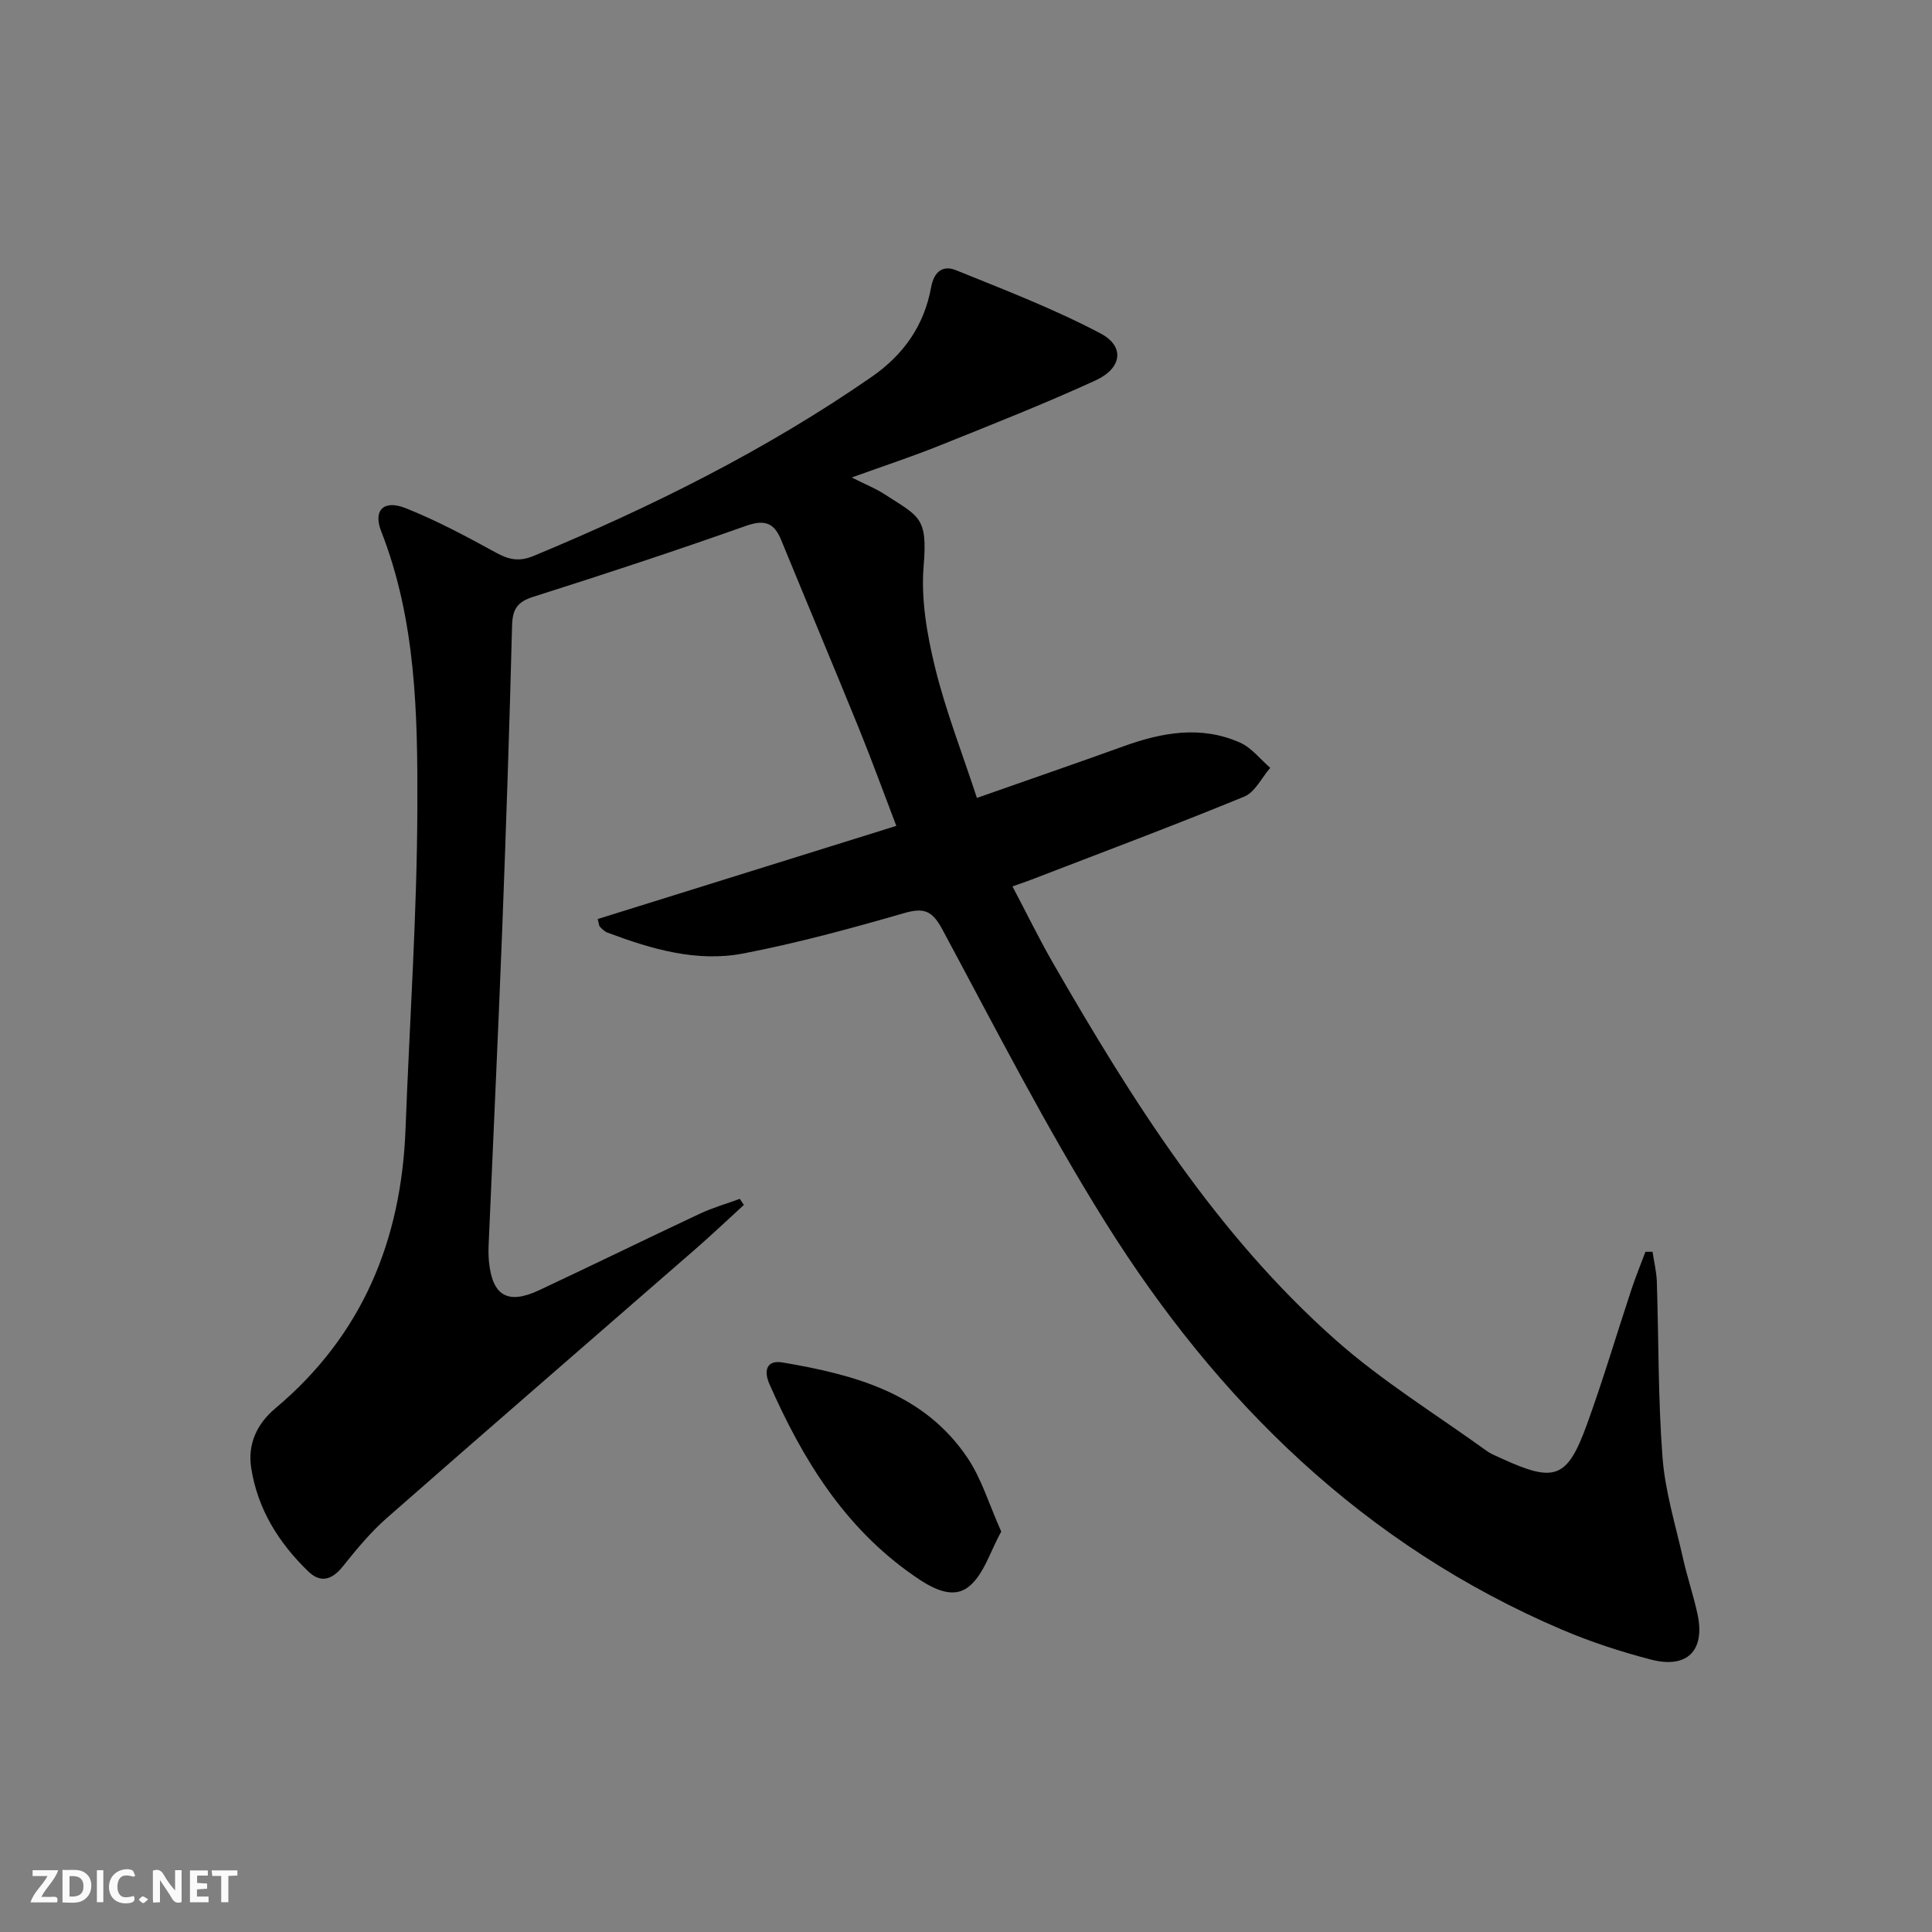
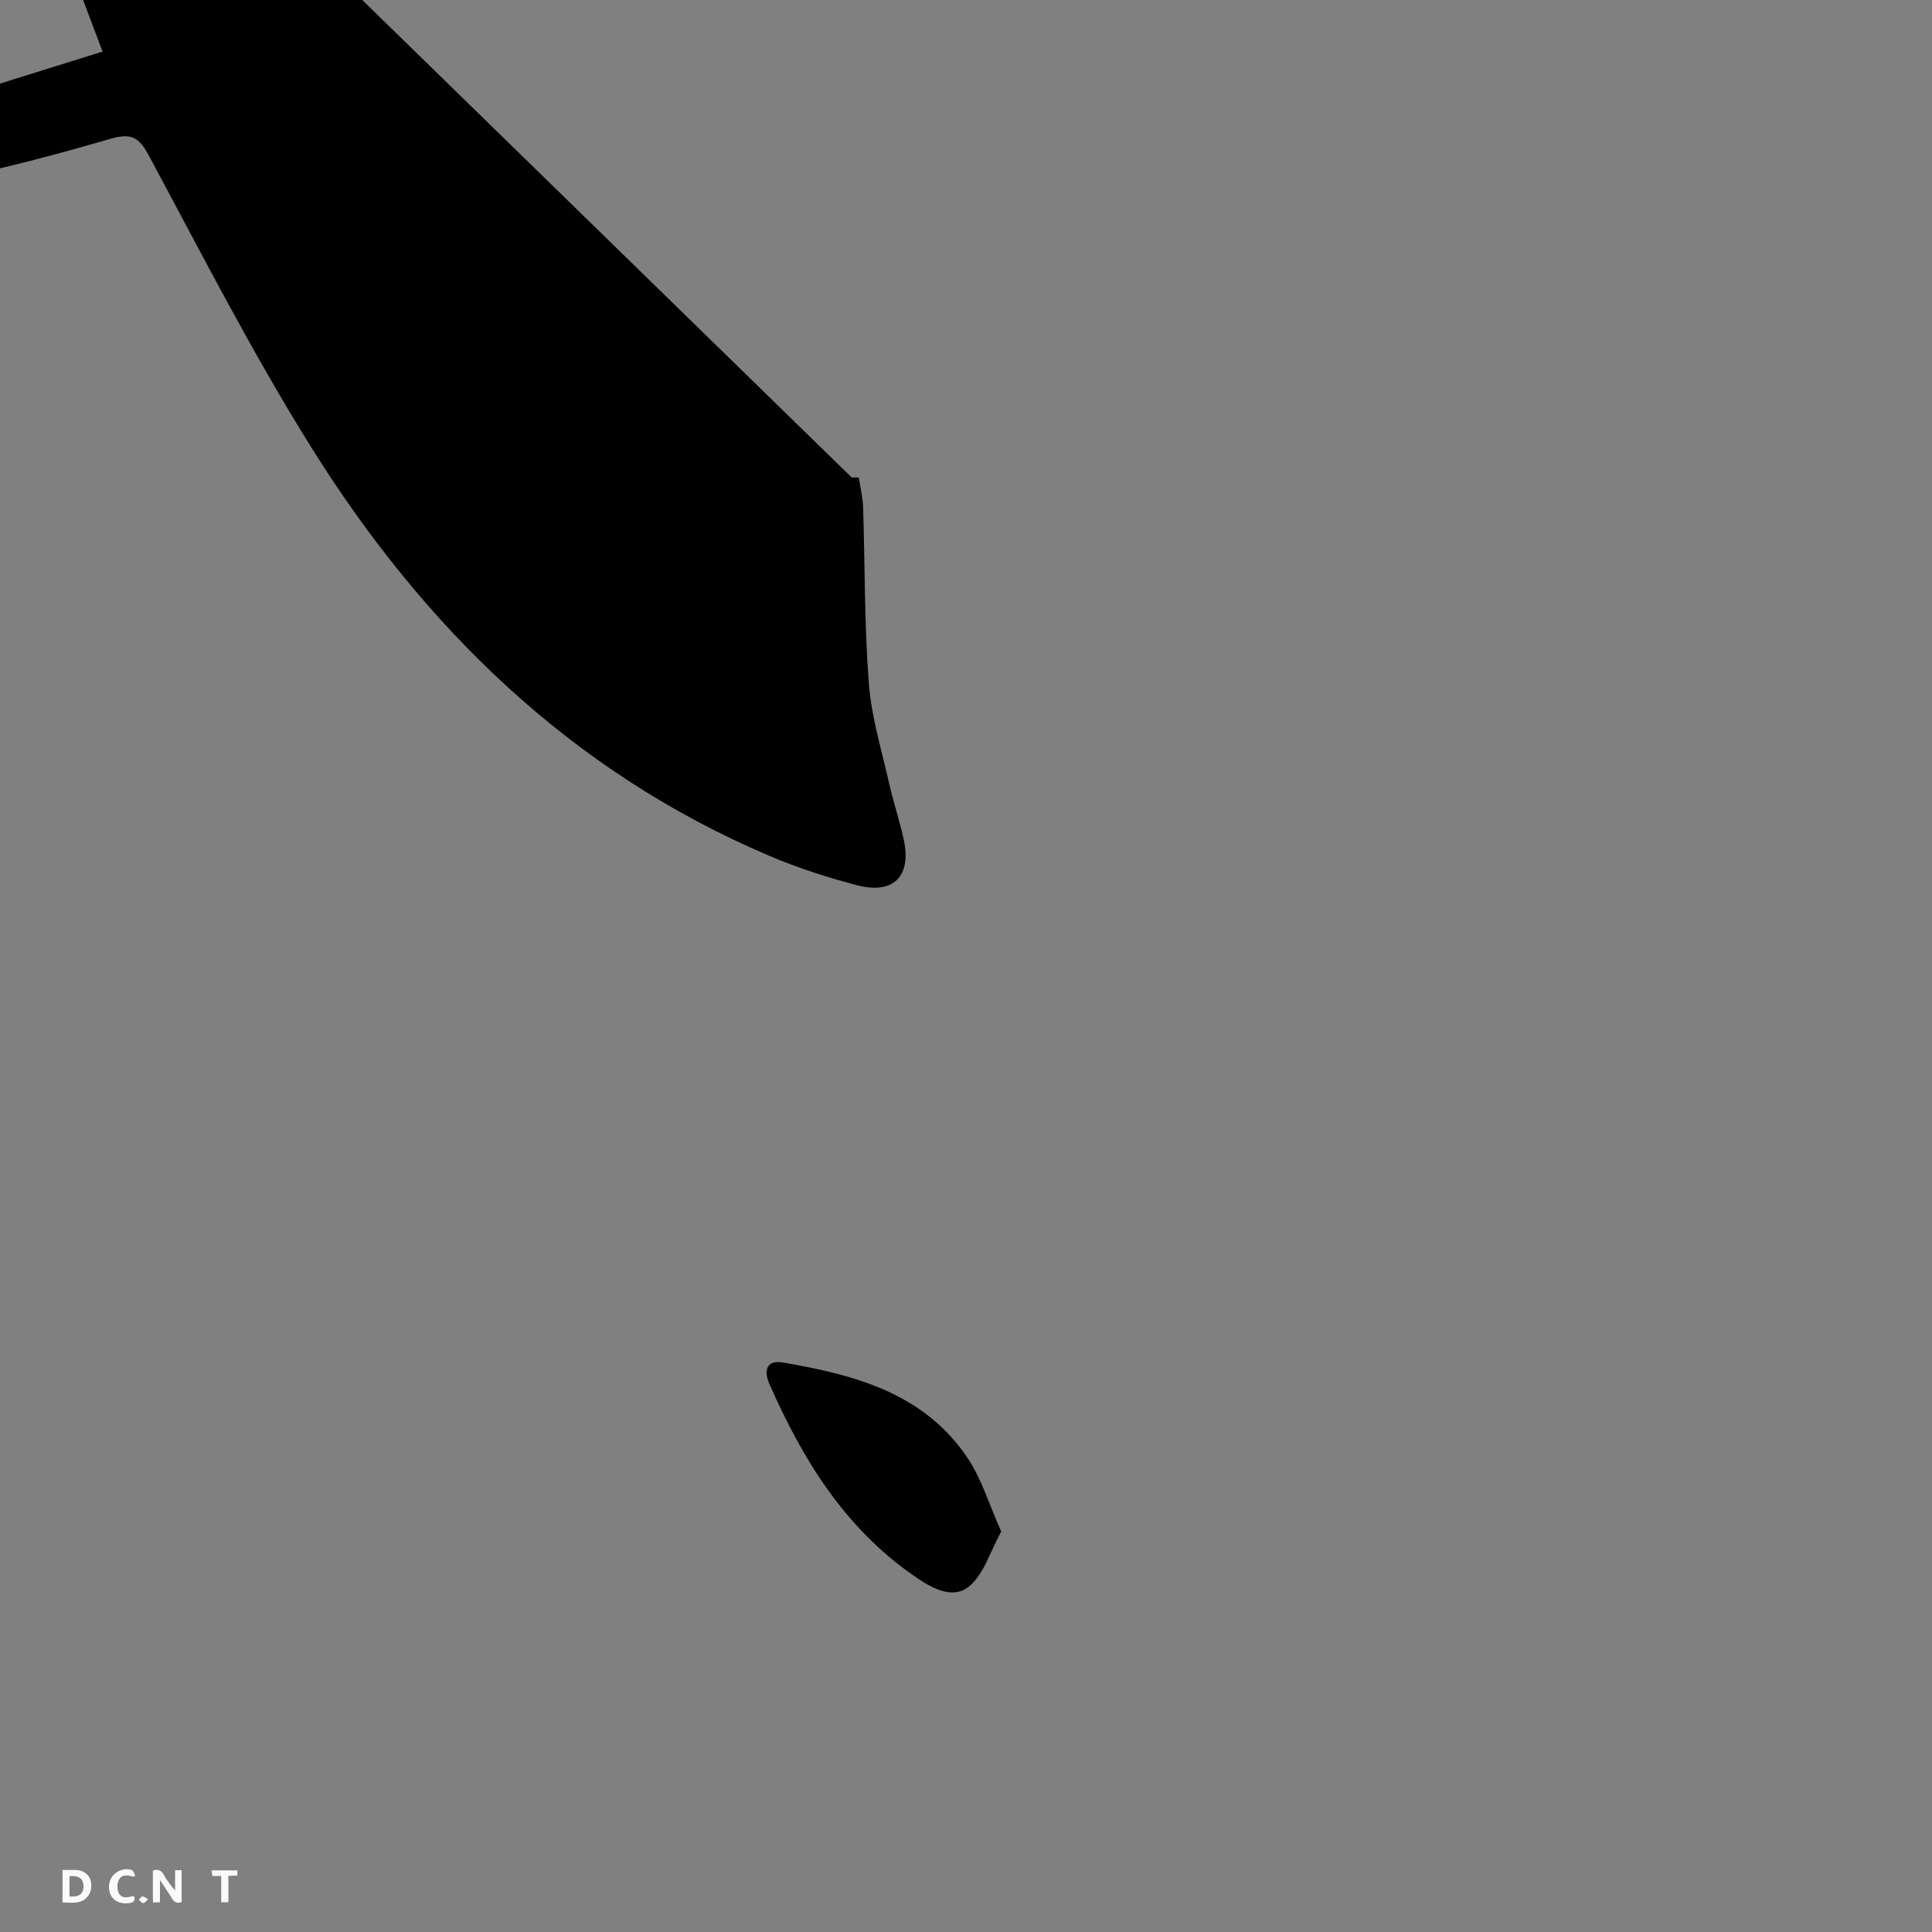
<svg xmlns="http://www.w3.org/2000/svg" enable-background="new 0 0 400 400" viewBox="0 0 400 400">
  <rect x="0" y="0" width="400" height="400" fill="#808080" stroke="none" />
  <g fill="#fbfafa">
    <path d="m37.59 393.81c-.92.31-1.52.05-2-.78-.7-1.2-1.52-2.34-2.47-3.78v4.59c-.55.03-.95.05-1.41.07-.03-.37-.06-.64-.06-.91 0-1.91 0-3.81 0-5.7 1.13-.41 1.77-.03 2.29.91.62 1.11 1.38 2.14 2.31 3.19v-4.2h1.35v6.61z" />
    <path d="m12.94 393.88v-6.75c1.9.19 3.93-.54 5.37 1.29.8 1.01.78 2.88.03 3.97-1.37 1.97-3.4 1.51-5.4 1.49m1.45-1.22c2.04.12 2.92-.58 2.89-2.21-.03-1.51-.98-2.19-2.89-2z" />
-     <path d="m11.81 393.87h-5.49c.68-2.18 2.47-3.48 3.51-5.45h-3.08v-1.21h5.29c-.71 2.13-2.44 3.48-3.47 5.51.86 0 1.63.04 2.39-.01.79-.05 1.14.21.85 1.16" />
-     <path d="m39.33 393.86v-6.61h3.7v1.07h-2.22v1.52c.68.04 1.34.09 2.07.13v1.07c-.72.05-1.38.09-2.1.14v1.48h2.4v1.19h-3.85z" />
    <path d="m27.71 388.56c-1.15-.3-2.46-.61-3.1.64-.37.73-.41 1.93-.06 2.67.63 1.35 1.99.93 3.17.68.35.94-.01 1.32-.93 1.46-1.62.25-3.05-.27-3.76-1.48-.73-1.25-.6-3.03.31-4.17.88-1.11 2.71-1.7 4-1.16.32.13.44.74.65 1.12-.1.08-.19.16-.28.24" />
    <path d="m49.15 387.24v1.07c-.59.02-1.17.05-1.87.08v5.44h-1.48v-5.44h-1.85c-.05-.4-.08-.73-.13-1.15z" />
-     <path d="m20.06 387.21h1.33v6.62h-1.33z" />
    <path d="m30.68 393.25c-.49.38-.8.79-1.05.76-.32-.05-.6-.45-.9-.7.26-.24.51-.64.8-.67.29-.04.62.3 1.15.61" />
  </g>
-   <path d="m176.34 98.86c2.98 1.5 5.01 2.3 6.79 3.46 7.22 4.69 8.94 4.7 8.1 14.85-.57 6.91.69 14.19 2.36 21.01 2.19 8.95 5.58 17.6 8.67 27.02 10.63-3.74 20.49-7.13 30.3-10.67 8.01-2.9 16.1-4.37 24.18-.78 2.38 1.06 4.18 3.44 6.25 5.22-1.77 2.04-3.15 5.05-5.38 5.96-14.56 5.98-29.31 11.5-43.99 17.16-1.07.41-2.16.78-4 1.43 2.9 5.49 5.49 10.81 8.43 15.93 16.33 28.34 33.71 56.01 58.44 77.94 9.64 8.55 20.79 15.4 31.28 22.98.93.67 2.05 1.1 3.11 1.59 11.03 5.07 13.61 4.19 17.7-7.11 3.34-9.2 6.12-18.61 9.2-27.91.87-2.62 1.92-5.18 2.89-7.77h1.47c.31 2.07.82 4.13.89 6.2.39 12.14.25 24.31 1.18 36.4.54 7.04 2.69 13.96 4.25 20.91.87 3.88 2.17 7.67 3 11.55 1.6 7.51-2.15 11.32-9.67 9.36-6.23-1.62-12.42-3.64-18.34-6.16-41.01-17.48-71.37-47.25-94.63-84.43-12.23-19.56-22.77-40.2-33.7-60.54-2.09-3.89-3.76-4.61-7.93-3.41-10.98 3.17-22.05 6.19-33.26 8.35-9.69 1.87-19.08-.91-28.18-4.32-.59-.22-1.08-.74-1.54-1.2-.2-.2-.19-.6-.47-1.6 20.38-6.36 40.8-12.73 61.83-19.29-2.77-7.24-5.12-13.73-7.72-20.12-5.31-13.06-10.78-26.05-16.13-39.1-1.49-3.64-3.52-4.23-7.35-2.87-14.57 5.16-29.26 10-43.99 14.67-3.31 1.05-4.27 2.59-4.36 5.95-.54 21.12-1.25 42.24-2.06 63.36-.83 21.43-1.85 42.86-2.77 64.29-.06 1.33-.09 2.67.04 4 .69 7.11 3.88 9.01 10.38 5.96 11.14-5.22 22.19-10.64 33.34-15.87 2.64-1.24 5.48-2.04 8.22-3.05.28.42.56.84.84 1.26-3.34 3.05-6.62 6.17-10.02 9.13-21.33 18.59-42.73 37.09-63.99 55.76-3.35 2.95-6.24 6.48-9.04 9.97-2.21 2.76-4.57 3.49-7.12 1.03-6.12-5.9-10.5-12.9-11.83-21.42-.78-4.97 1.2-9.18 5.01-12.37 17.98-15.09 26.07-34.74 26.94-57.8.84-22.27 2.39-44.53 2.45-66.79.06-19.22-.28-38.59-7.49-56.99-1.7-4.34.5-6.58 5.04-4.79 6.45 2.56 12.63 5.88 18.73 9.22 2.68 1.47 4.8 1.92 7.81.67 24.48-10.18 48.1-21.91 69.96-37.06 6.71-4.65 10.89-10.71 12.32-18.56.62-3.38 2.54-4.58 5.14-3.53 10.1 4.09 20.32 8.02 29.93 13.09 5.09 2.69 4.46 7.22-1.05 9.74-10.41 4.77-21.07 8.98-31.7 13.25-5.83 2.37-11.79 4.33-18.76 6.84z" fill="#000001" />
+   <path d="m176.34 98.86h1.47c.31 2.07.82 4.13.89 6.2.39 12.14.25 24.31 1.18 36.4.54 7.04 2.69 13.96 4.25 20.91.87 3.88 2.17 7.67 3 11.55 1.6 7.51-2.15 11.32-9.67 9.36-6.23-1.62-12.42-3.64-18.34-6.16-41.01-17.48-71.37-47.25-94.63-84.43-12.23-19.56-22.77-40.2-33.7-60.54-2.09-3.89-3.76-4.61-7.93-3.41-10.98 3.17-22.05 6.19-33.26 8.35-9.69 1.87-19.08-.91-28.18-4.32-.59-.22-1.08-.74-1.54-1.2-.2-.2-.19-.6-.47-1.6 20.38-6.36 40.8-12.73 61.83-19.29-2.77-7.24-5.12-13.73-7.72-20.12-5.31-13.06-10.78-26.05-16.13-39.1-1.49-3.64-3.52-4.23-7.35-2.87-14.57 5.16-29.26 10-43.99 14.67-3.31 1.05-4.27 2.59-4.36 5.95-.54 21.12-1.25 42.24-2.06 63.36-.83 21.43-1.85 42.86-2.77 64.29-.06 1.33-.09 2.67.04 4 .69 7.11 3.88 9.01 10.38 5.96 11.14-5.22 22.19-10.64 33.34-15.87 2.64-1.24 5.48-2.04 8.22-3.05.28.42.56.84.84 1.26-3.34 3.05-6.62 6.17-10.02 9.13-21.33 18.59-42.73 37.09-63.99 55.76-3.35 2.95-6.24 6.48-9.04 9.97-2.21 2.76-4.57 3.49-7.12 1.03-6.12-5.9-10.5-12.9-11.83-21.42-.78-4.97 1.2-9.18 5.01-12.37 17.98-15.09 26.07-34.74 26.94-57.8.84-22.27 2.39-44.53 2.45-66.79.06-19.22-.28-38.59-7.49-56.99-1.7-4.34.5-6.58 5.04-4.79 6.45 2.56 12.63 5.88 18.73 9.22 2.68 1.47 4.8 1.92 7.81.67 24.48-10.18 48.1-21.91 69.96-37.06 6.71-4.65 10.89-10.71 12.32-18.56.62-3.38 2.54-4.58 5.14-3.53 10.1 4.09 20.32 8.02 29.93 13.09 5.09 2.69 4.46 7.22-1.05 9.74-10.41 4.77-21.07 8.98-31.7 13.25-5.83 2.37-11.79 4.33-18.76 6.84z" fill="#000001" />
  <path d="m207.3 317.1c-2.31 4.13-3.61 8.92-6.74 11.41-3.48 2.77-7.89.15-11.42-2.31-14.31-9.94-23-24.11-29.84-39.65-1.15-2.61-.74-5.06 2.77-4.46 14.77 2.52 29.12 6.28 38.17 19.64 2.99 4.4 4.54 9.76 7.06 15.37z" fill="#000001" />
</svg>